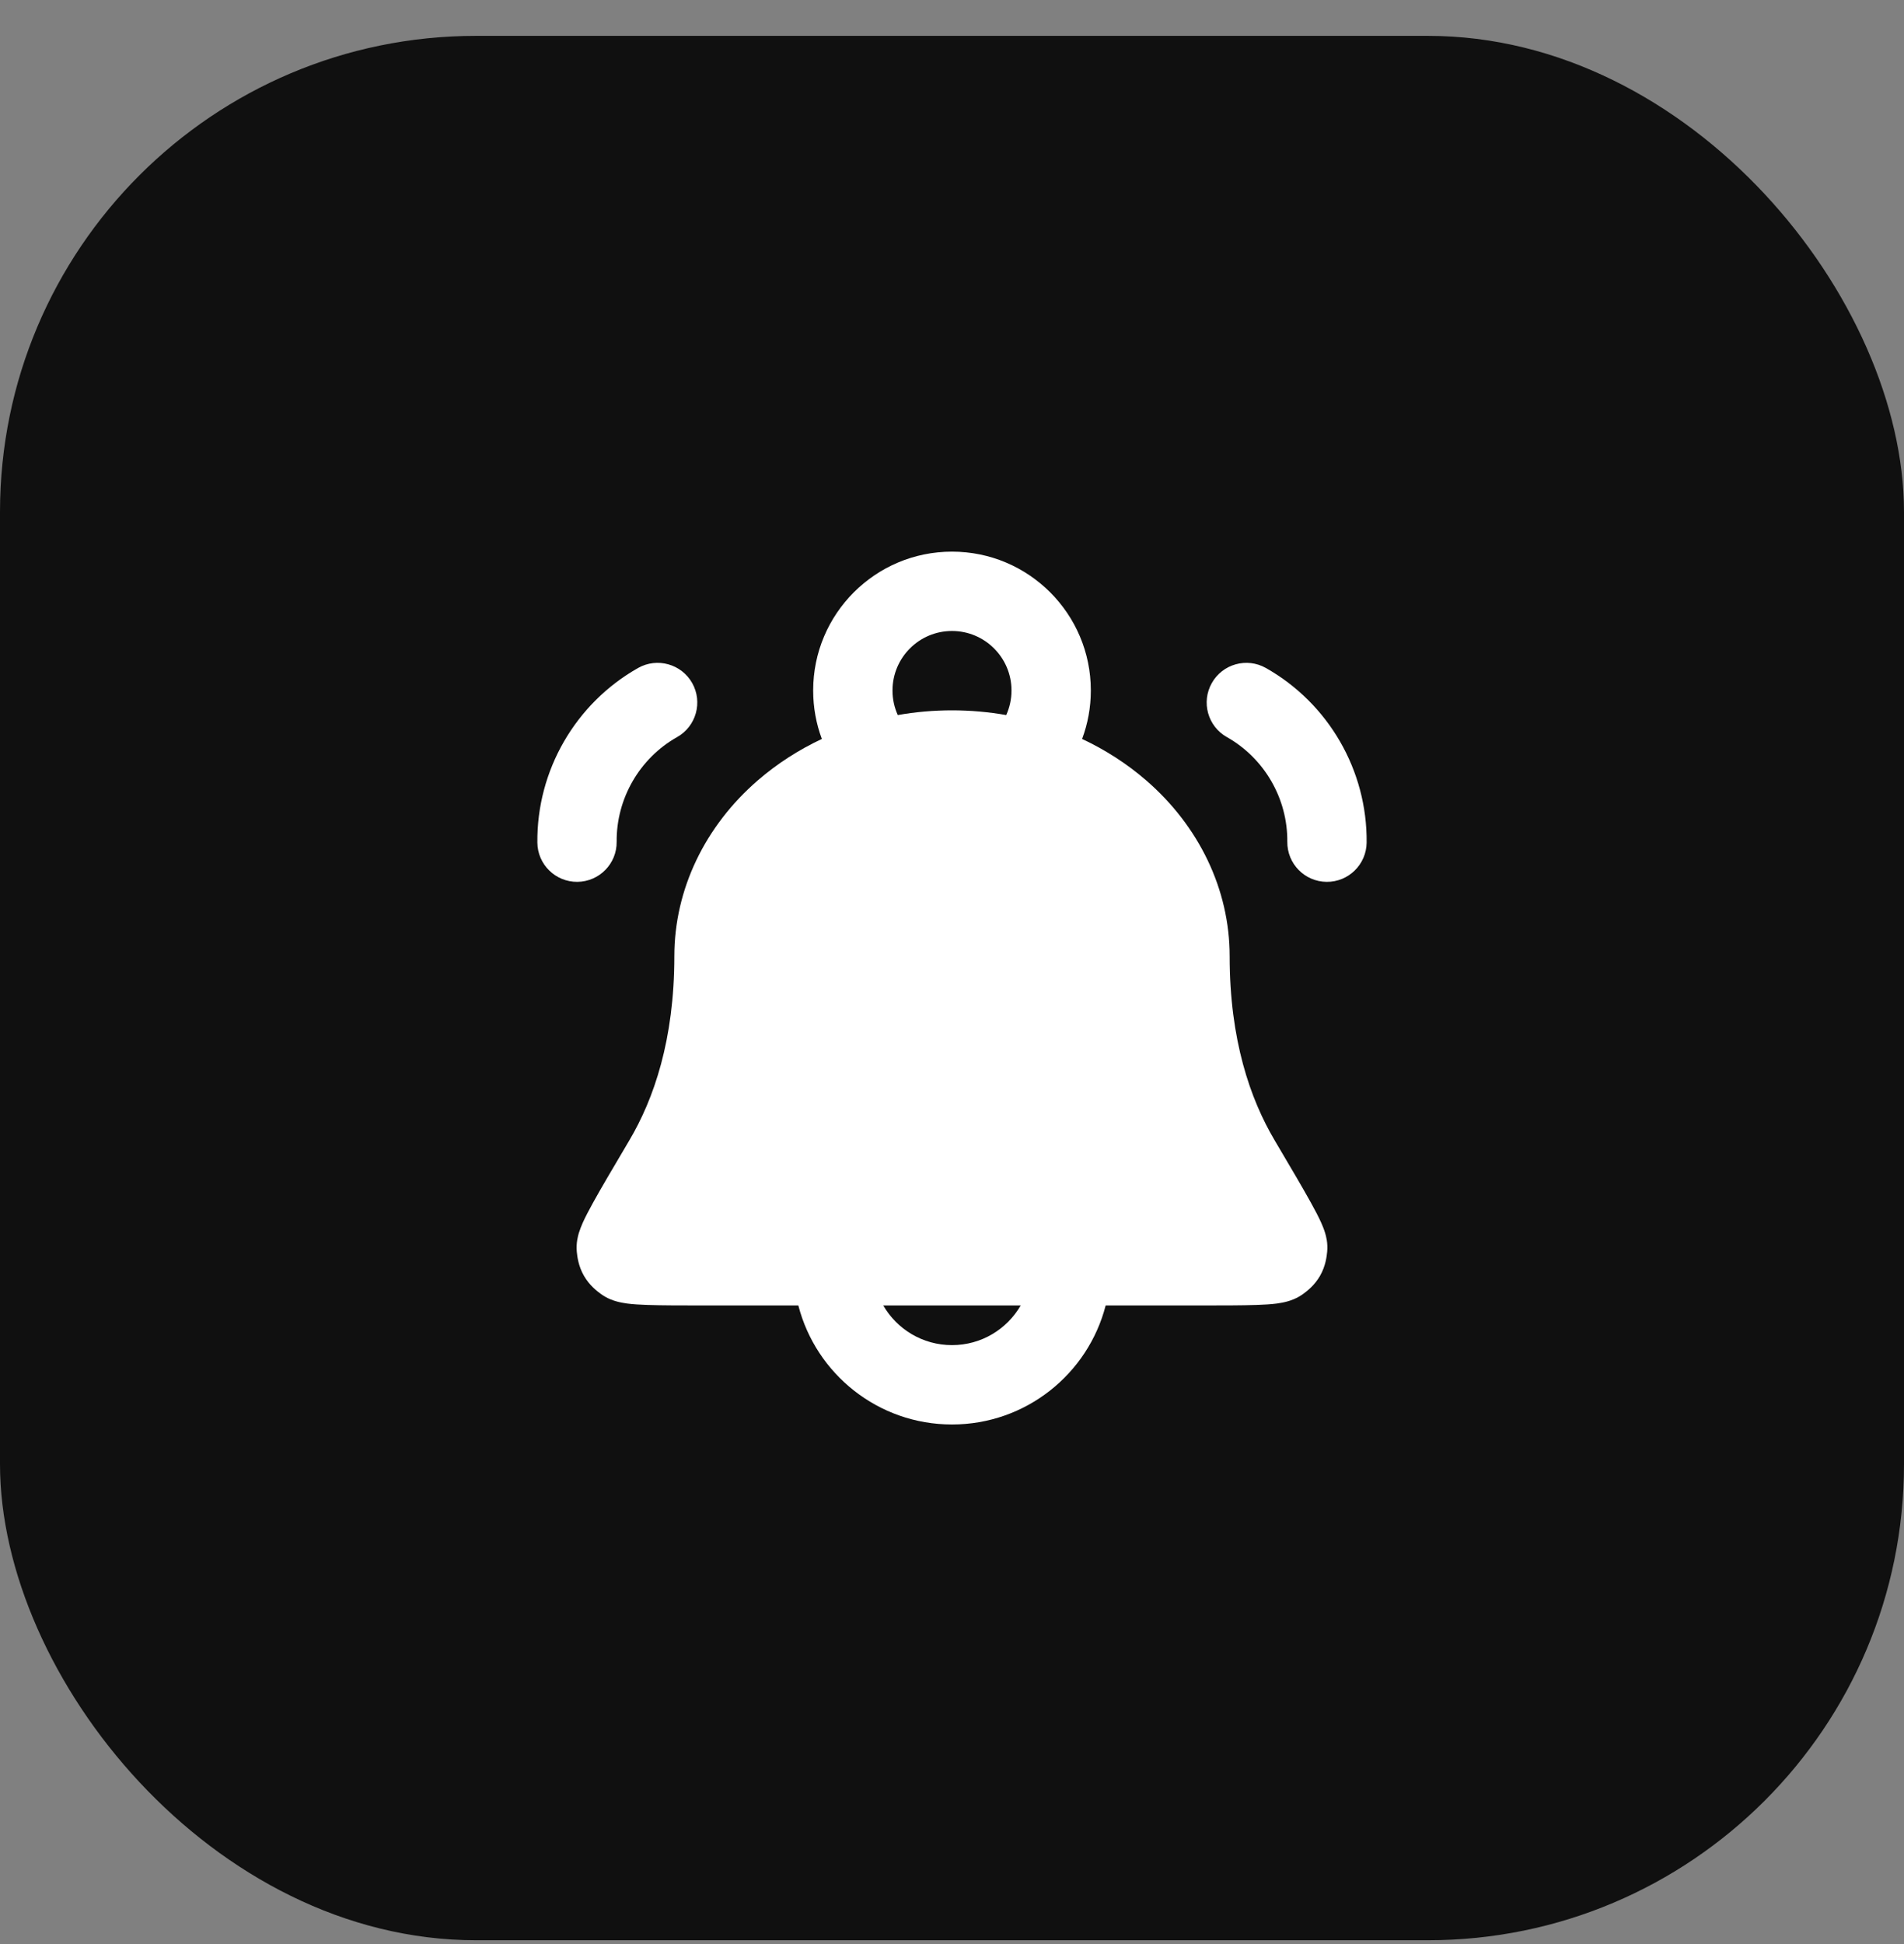
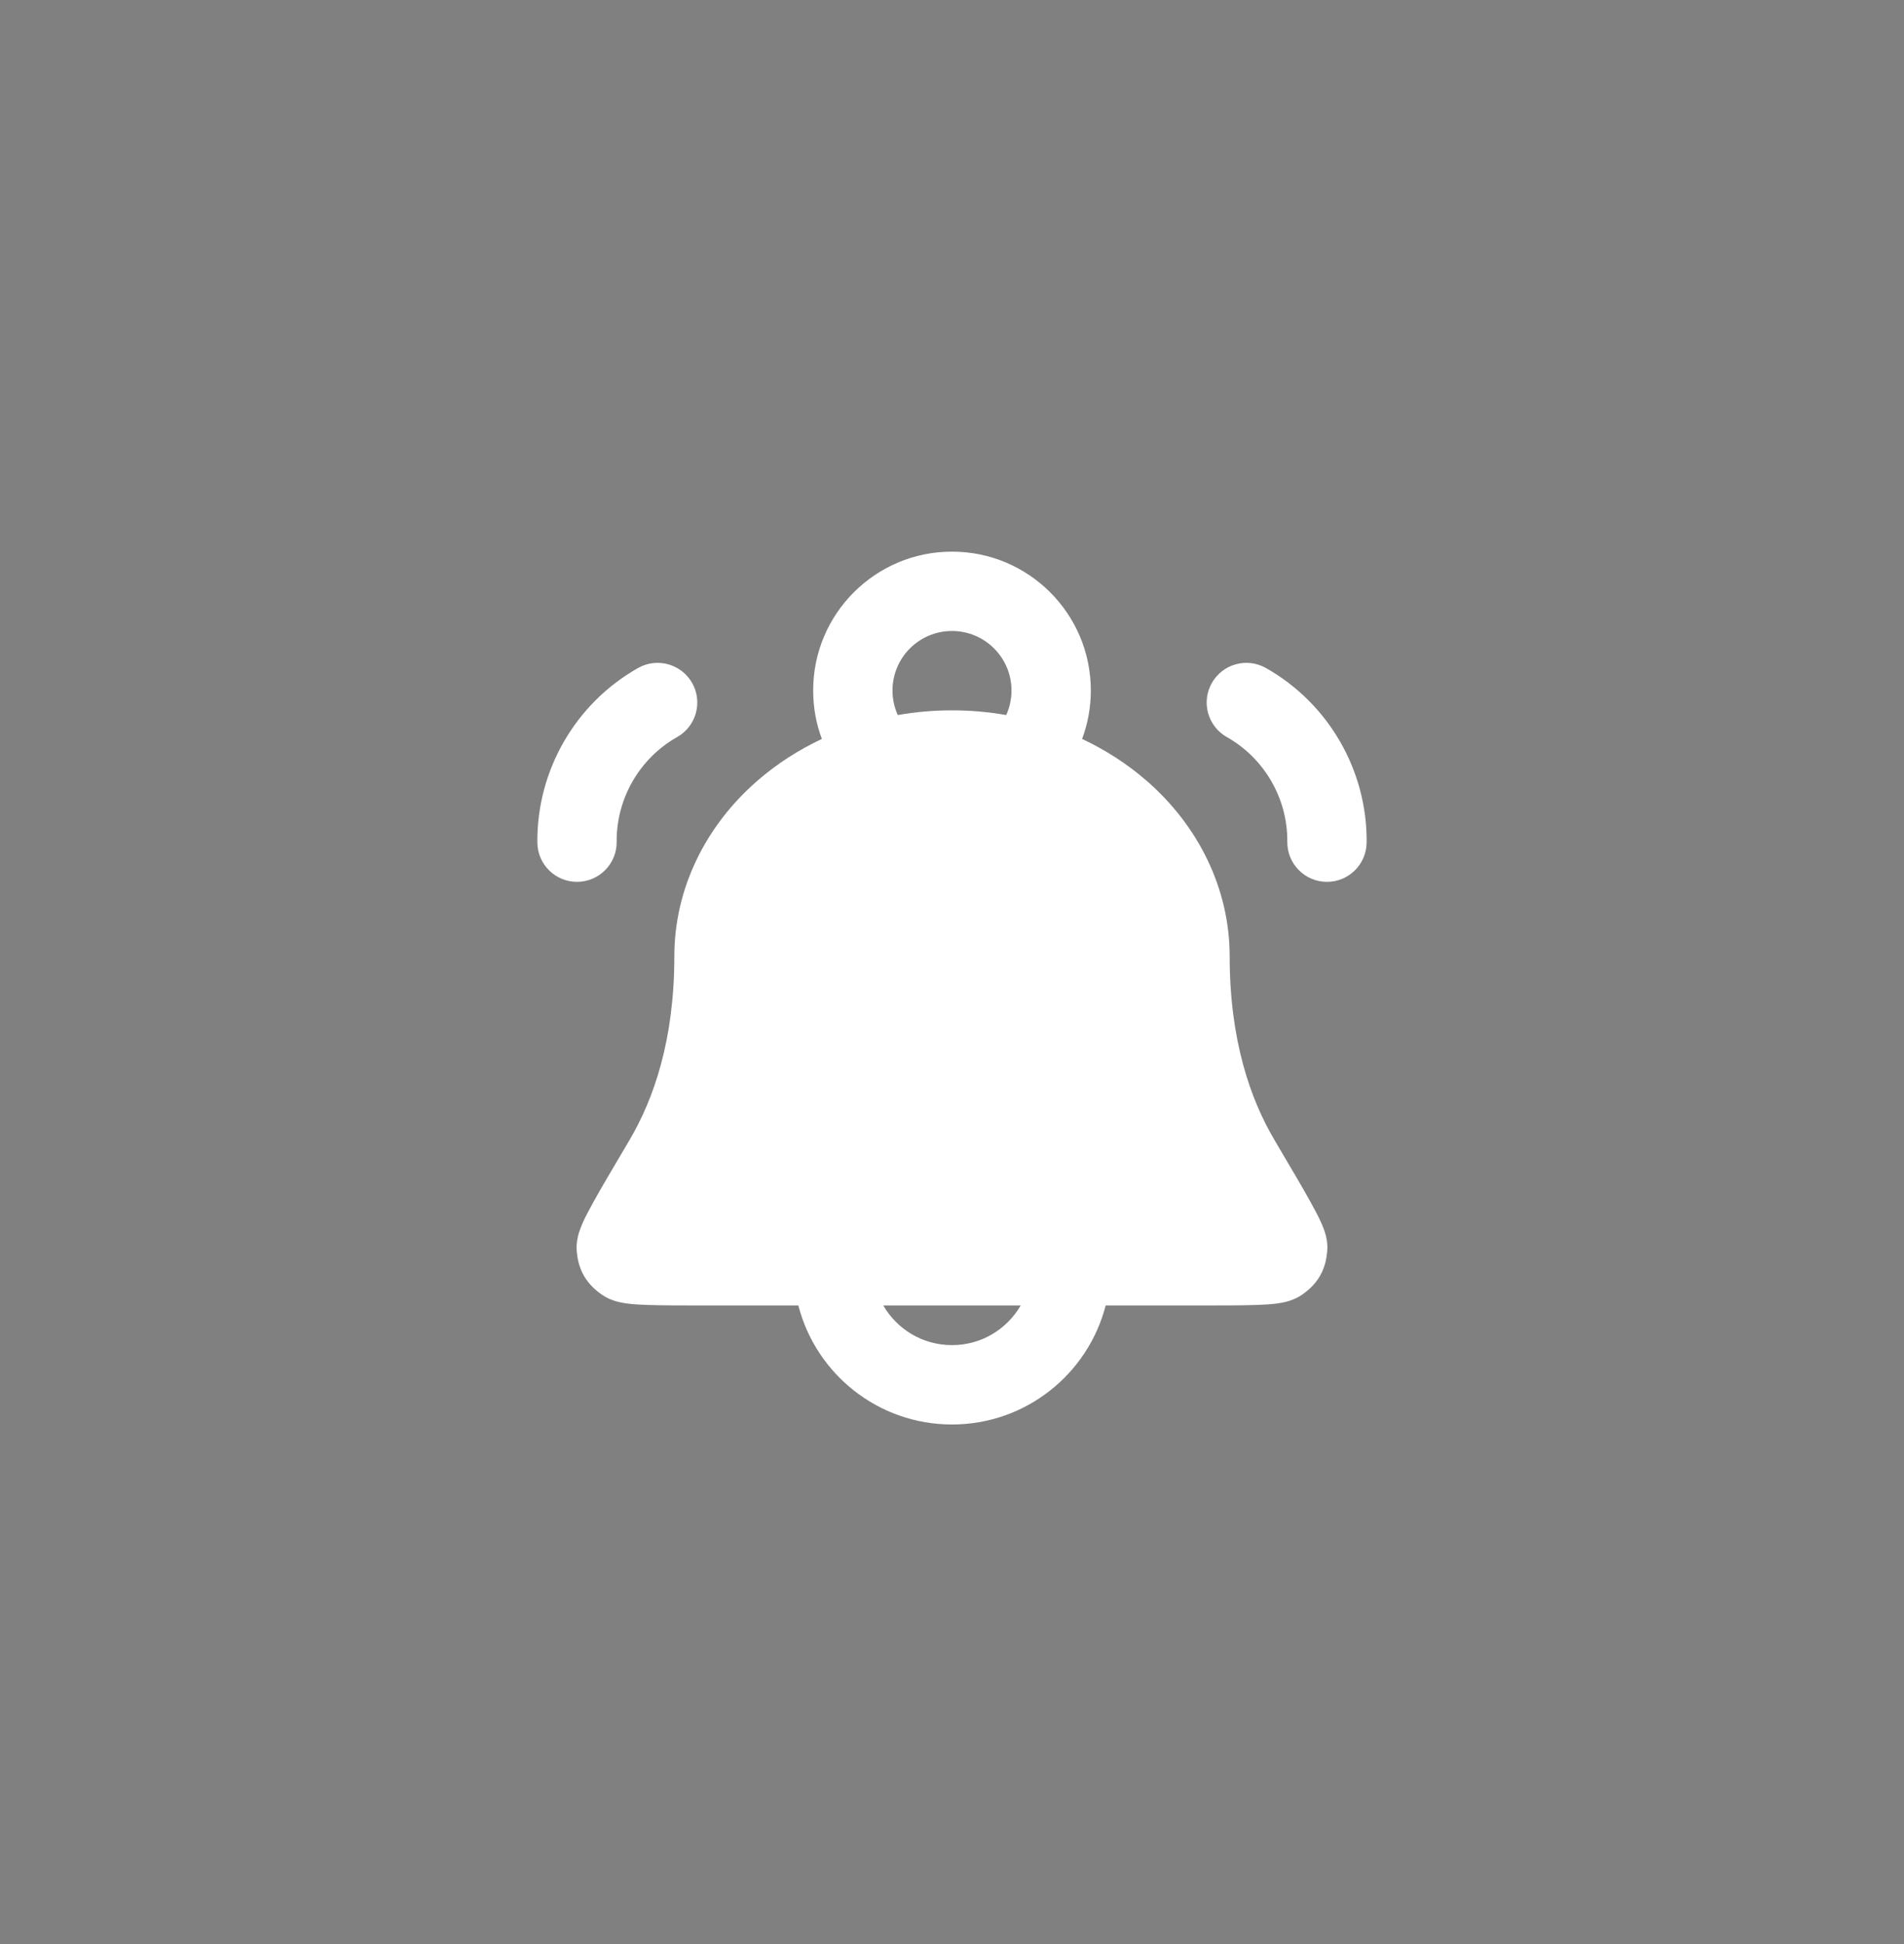
<svg xmlns="http://www.w3.org/2000/svg" width="48" height="49" viewBox="0 0 48 49" fill="none">
  <rect x="0" y="0" width="48" height="49" fill="#808080" stroke="none" />
-   <rect y="0.904" width="48" height="48" rx="12" fill="#101010" />
  <path fill-rule="evenodd" clip-rule="evenodd" d="M27.28 18.625C27.422 18.245 27.5 17.833 27.5 17.404C27.5 15.471 25.933 13.904 24 13.904C22.067 13.904 20.5 15.471 20.5 17.404C20.5 17.833 20.577 18.245 20.719 18.625C20.133 18.9 19.588 19.251 19.102 19.671C17.778 20.819 17 22.41 17 24.104C17 26.212 16.48 27.704 15.867 28.74L15.857 28.757C15.463 29.423 15.155 29.943 14.949 30.317C14.846 30.503 14.755 30.676 14.689 30.824C14.657 30.898 14.621 30.986 14.592 31.08C14.572 31.149 14.52 31.331 14.541 31.55C14.553 31.671 14.58 31.91 14.72 32.154C14.859 32.398 15.051 32.543 15.149 32.615C15.308 32.731 15.467 32.781 15.547 32.803C15.64 32.829 15.732 32.844 15.807 32.855C15.958 32.875 16.134 32.885 16.317 32.891C16.682 32.904 17.192 32.904 17.835 32.904H20.126C20.57 34.629 22.136 35.904 24 35.904C25.864 35.904 27.43 34.629 27.874 32.904H30.164C30.808 32.904 31.318 32.904 31.683 32.891C31.866 32.885 32.042 32.875 32.193 32.855C32.268 32.844 32.359 32.829 32.453 32.803C32.532 32.781 32.691 32.731 32.851 32.615C32.949 32.543 33.141 32.398 33.28 32.154C33.419 31.91 33.446 31.671 33.458 31.55C33.48 31.331 33.428 31.149 33.407 31.08C33.379 30.986 33.343 30.898 33.31 30.824C33.244 30.676 33.154 30.503 33.05 30.317C32.844 29.943 32.537 29.423 32.143 28.757L32.133 28.74C31.52 27.704 31 26.212 31 24.104C31 22.41 30.222 20.819 28.897 19.671C28.412 19.251 27.866 18.9 27.28 18.625ZM24 15.904C23.171 15.904 22.5 16.576 22.5 17.404C22.5 17.625 22.547 17.834 22.633 18.023C23.081 17.944 23.539 17.904 24 17.904C24.461 17.904 24.919 17.944 25.367 18.023C25.452 17.834 25.5 17.625 25.5 17.404C25.5 16.576 24.828 15.904 24 15.904ZM22.267 32.904C22.613 33.502 23.259 33.904 24 33.904C24.74 33.904 25.386 33.502 25.732 32.904H22.267Z" fill="white" />
  <path d="M17.07 18.578C17.551 18.307 17.721 17.697 17.45 17.216C17.178 16.735 16.568 16.565 16.087 16.836C14.506 17.729 13.529 19.421 13.547 21.237C13.552 21.789 14.004 22.232 14.556 22.227C15.109 22.221 15.552 21.769 15.546 21.217C15.536 20.13 16.123 19.112 17.07 18.578Z" fill="white" />
  <path d="M30.55 17.216C30.821 16.735 31.431 16.565 31.912 16.836C33.494 17.729 34.471 19.421 34.453 21.237C34.447 21.789 33.995 22.233 33.443 22.227C32.891 22.222 32.448 21.77 32.453 21.217C32.464 20.13 31.876 19.112 30.929 18.578C30.448 18.307 30.278 17.697 30.55 17.216Z" fill="white" />
</svg>